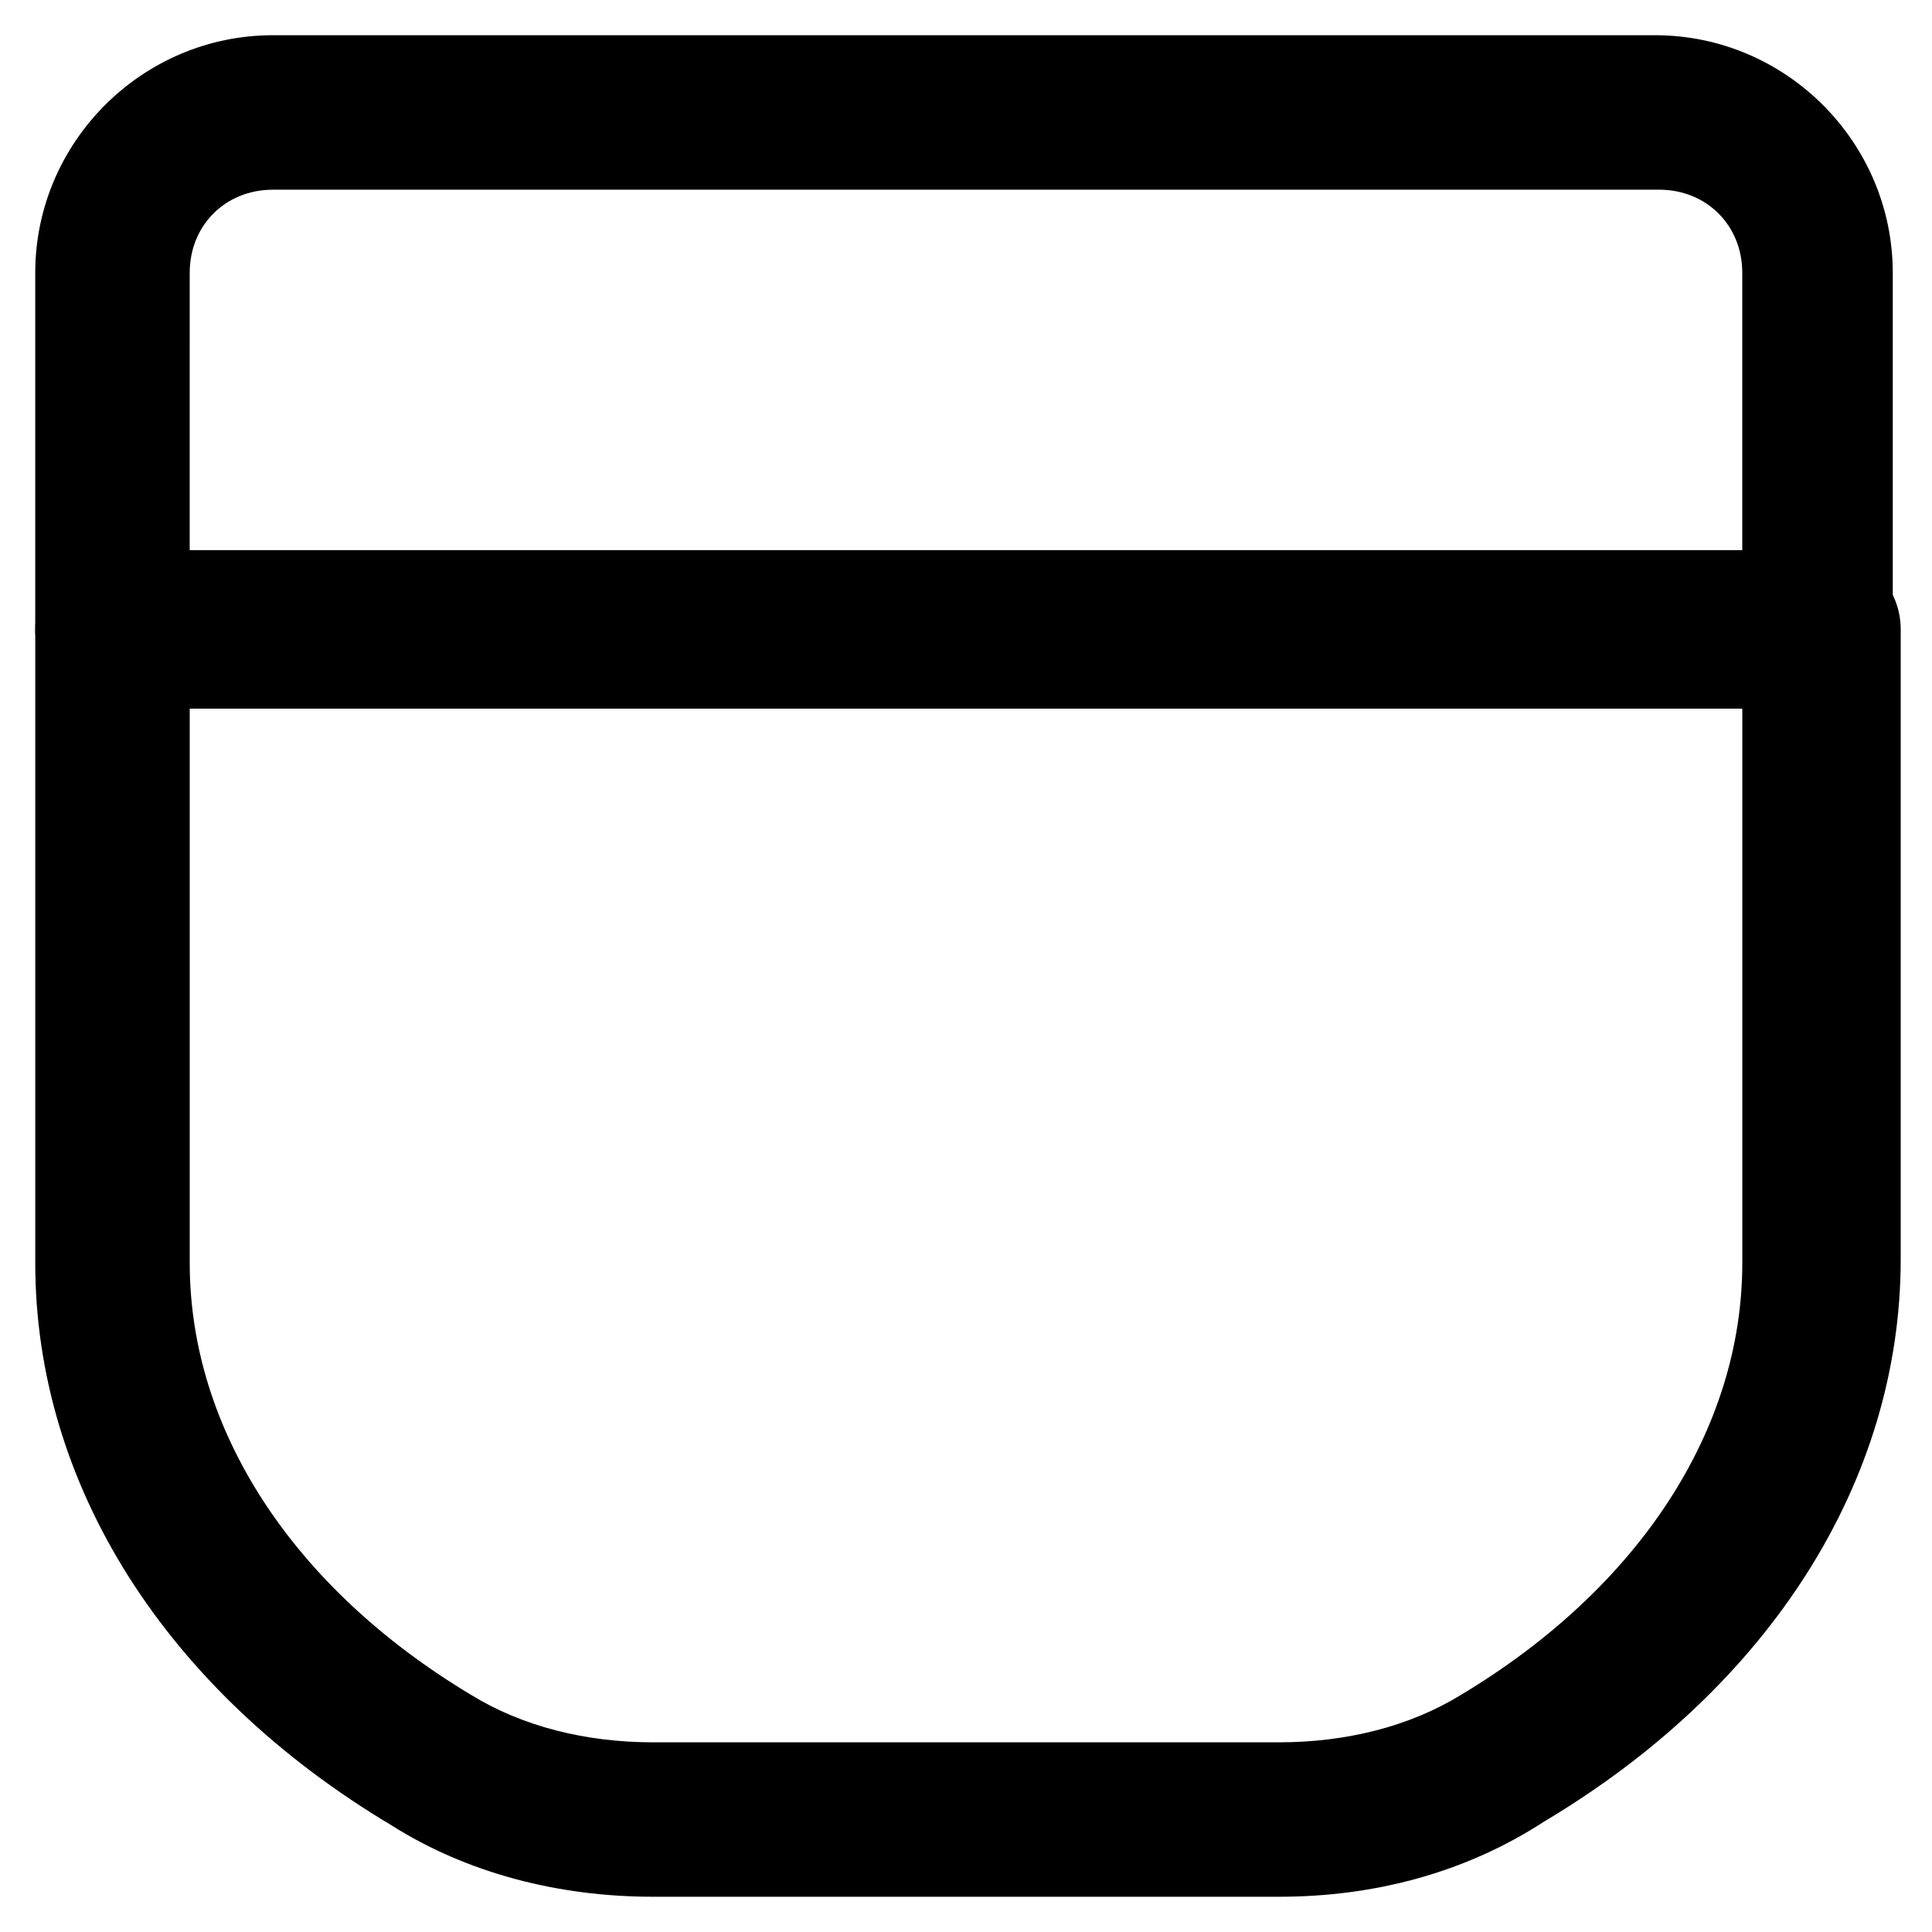
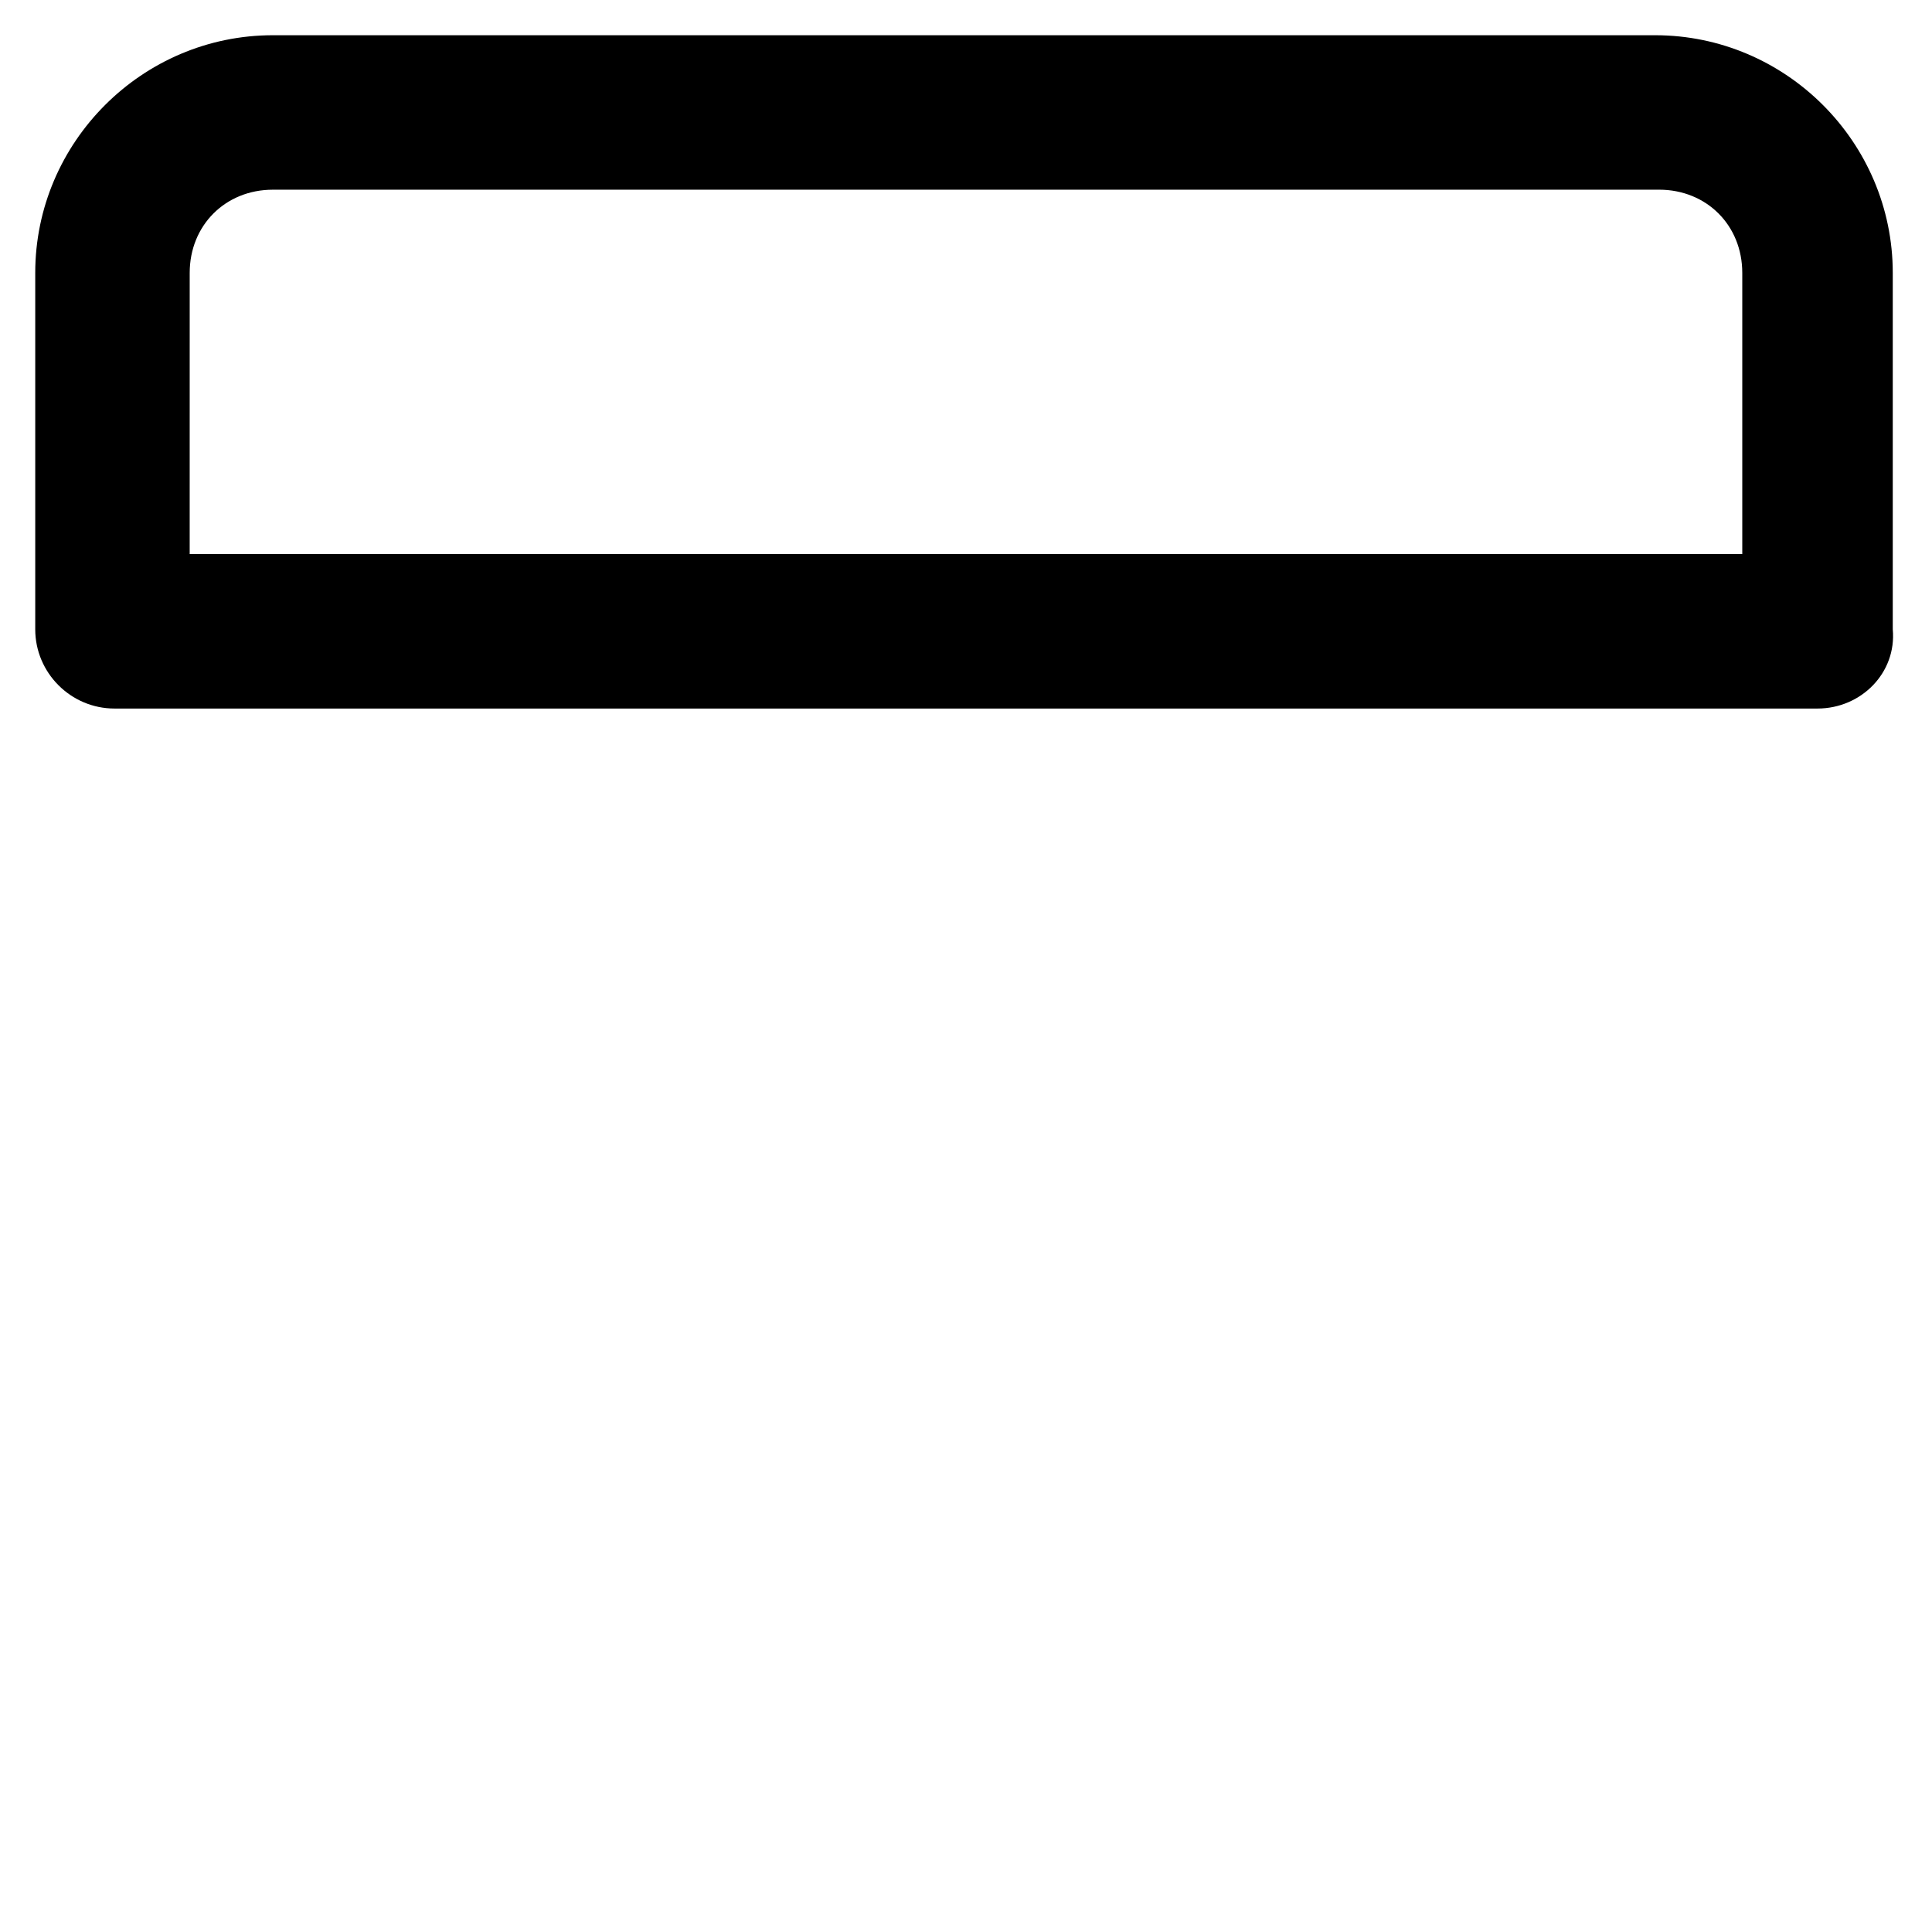
<svg xmlns="http://www.w3.org/2000/svg" fill="#000000" width="800px" height="800px" version="1.1" viewBox="144 144 512 512">
  <g>
-     <path d="m482.92 646.66h-165.84c-25.191 0-49.332-6.297-69.273-18.895-59.828-35.688-94.465-90.266-94.465-149.04v-167.94c0-11.547 9.445-20.992 20.992-20.992h452.38c11.547 0 20.992 9.445 20.992 20.992v166.89c0 58.777-34.637 113.36-94.465 149.04-20.988 13.648-45.129 19.945-70.32 19.945zm-288.64-314.88v146.95c0 44.082 27.289 86.066 74.523 114.41 13.645 8.398 30.438 12.594 48.281 12.594h165.84c17.844 0 34.637-4.199 48.281-12.594 47.23-28.34 74.523-70.324 74.523-114.41v-146.95z" />
    <path d="m625.66 331.77h-451.33c-11.547 0-20.992-9.445-20.992-20.992v-94.465c0-34.637 28.34-62.977 62.977-62.977h366.31c34.637 0 62.977 28.34 62.977 62.977v94.465c1.051 11.547-8.398 20.992-19.941 20.992zm-431.39-40.934h411.45v-74.523c0-12.594-9.445-22.043-22.043-22.043l-367.36 0.004c-12.594 0-22.043 9.445-22.043 22.043z" />
  </g>
</svg>